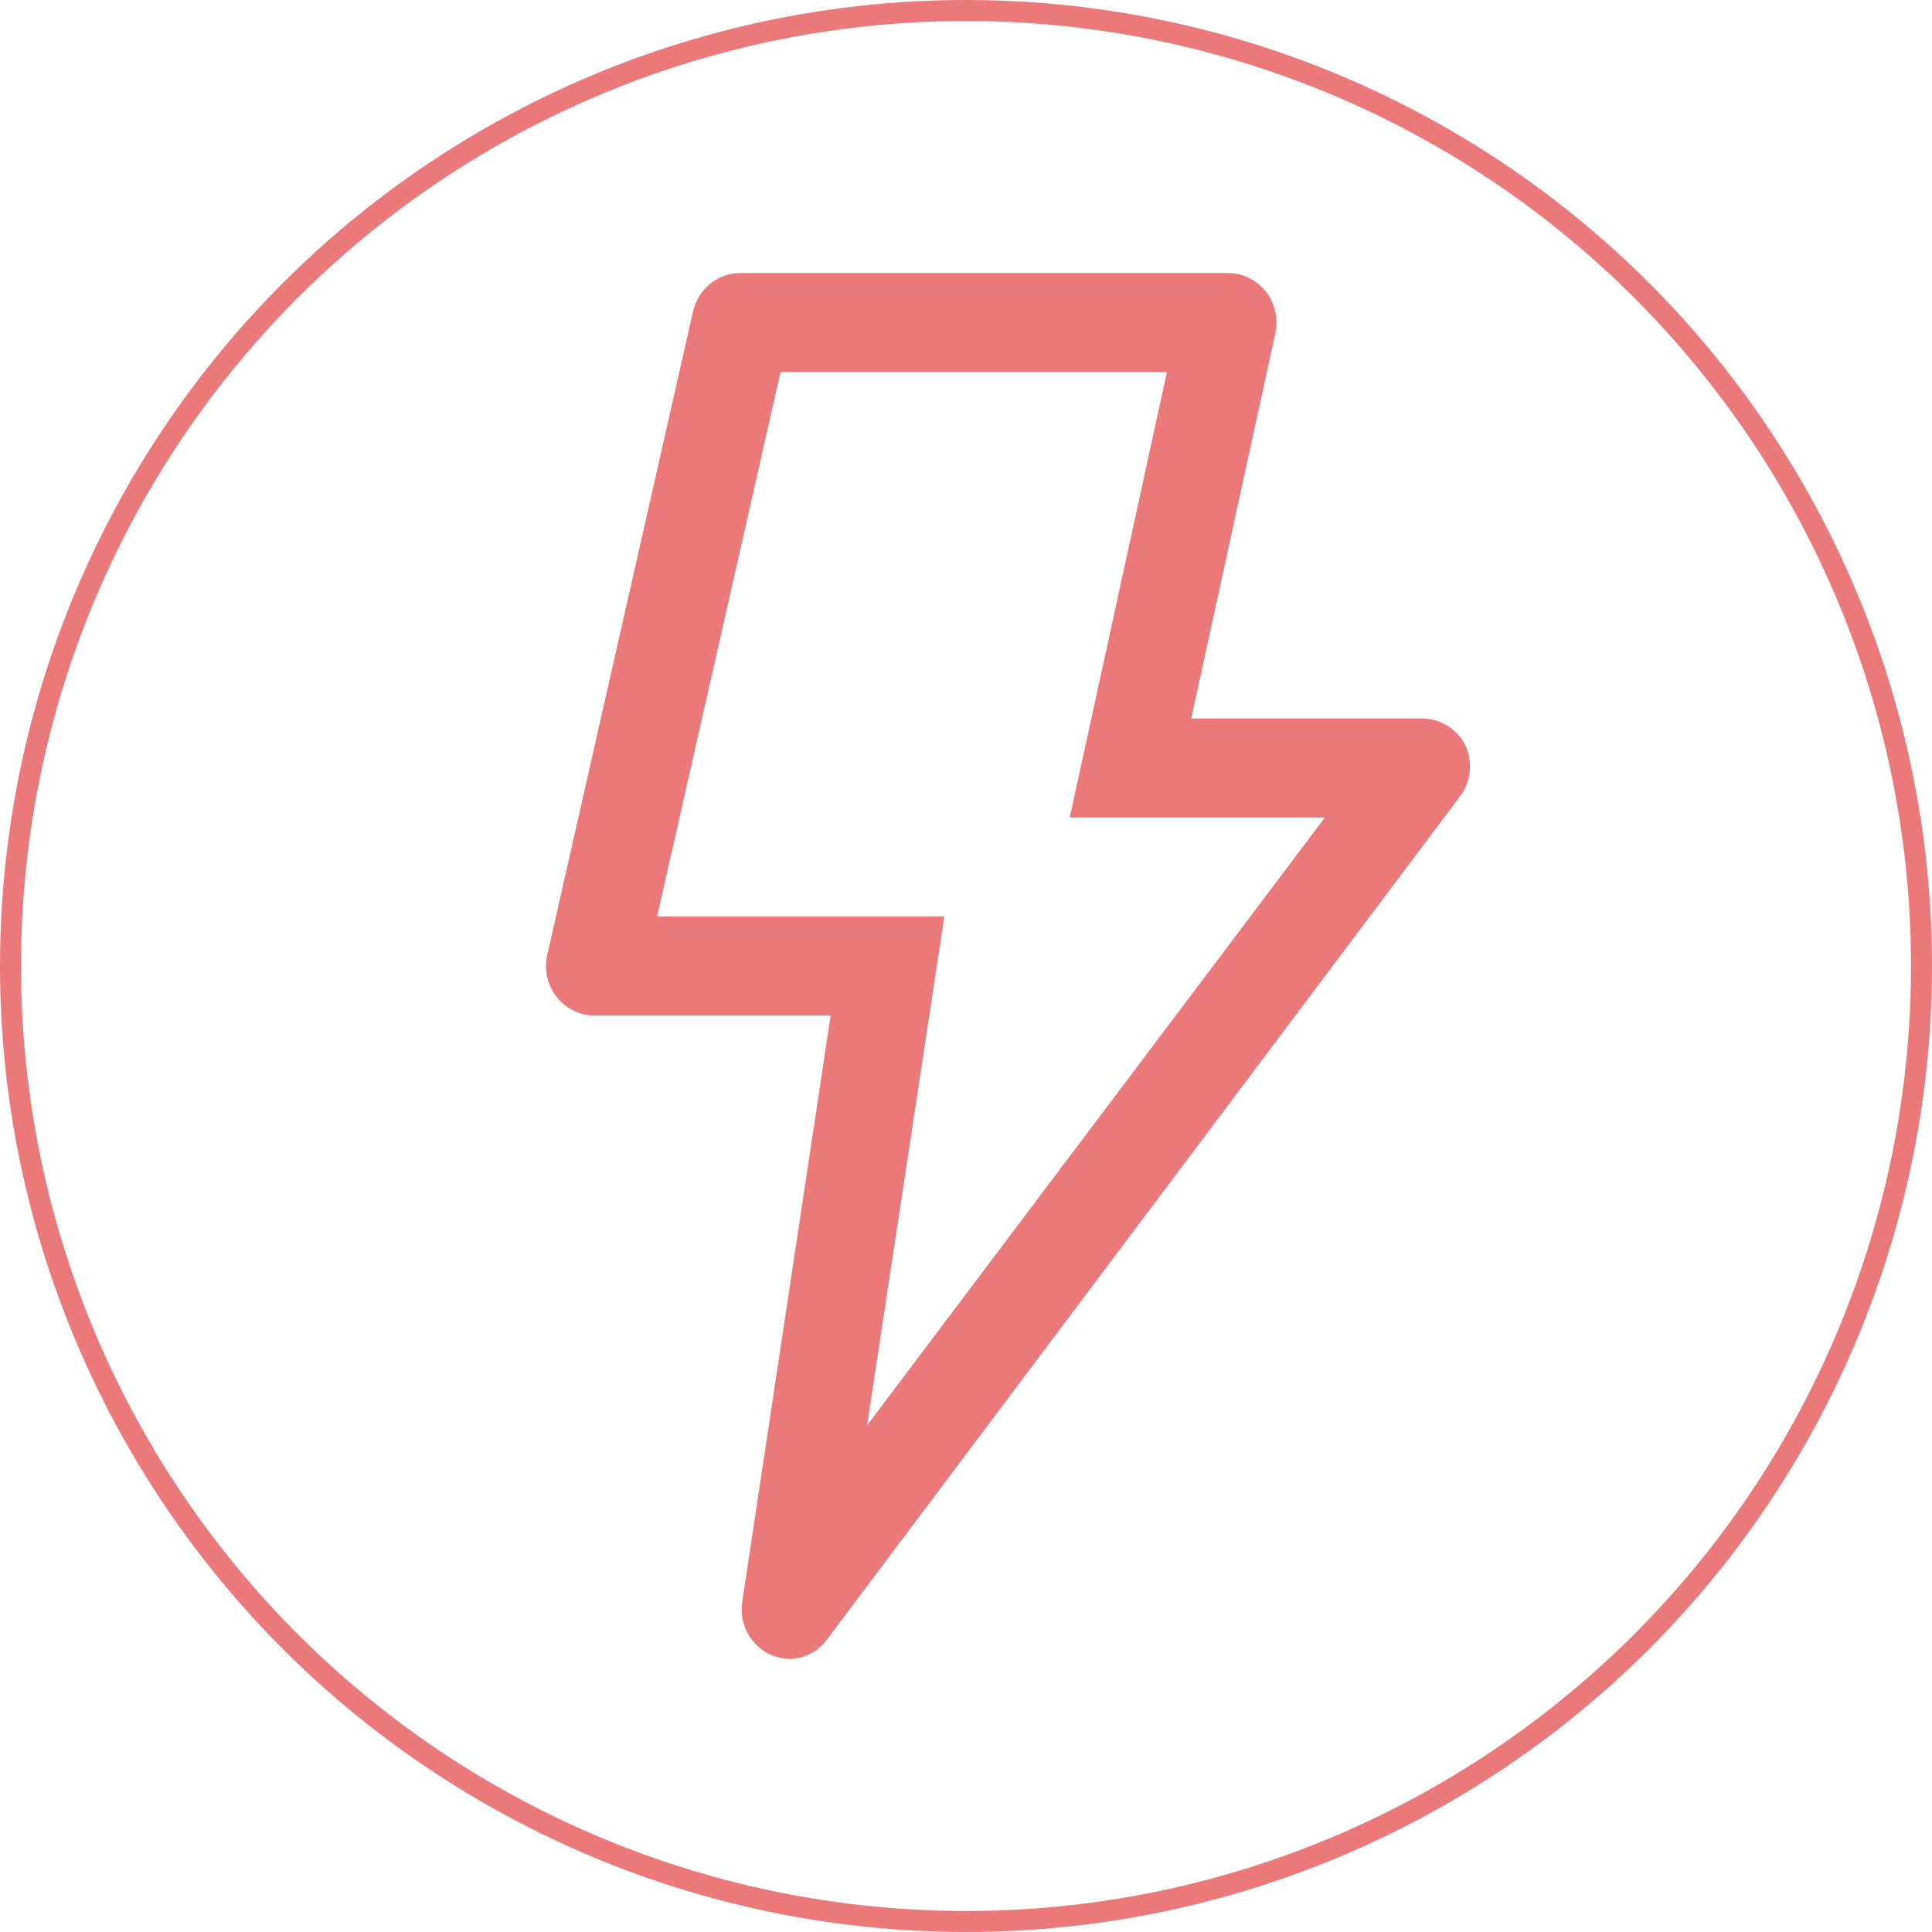
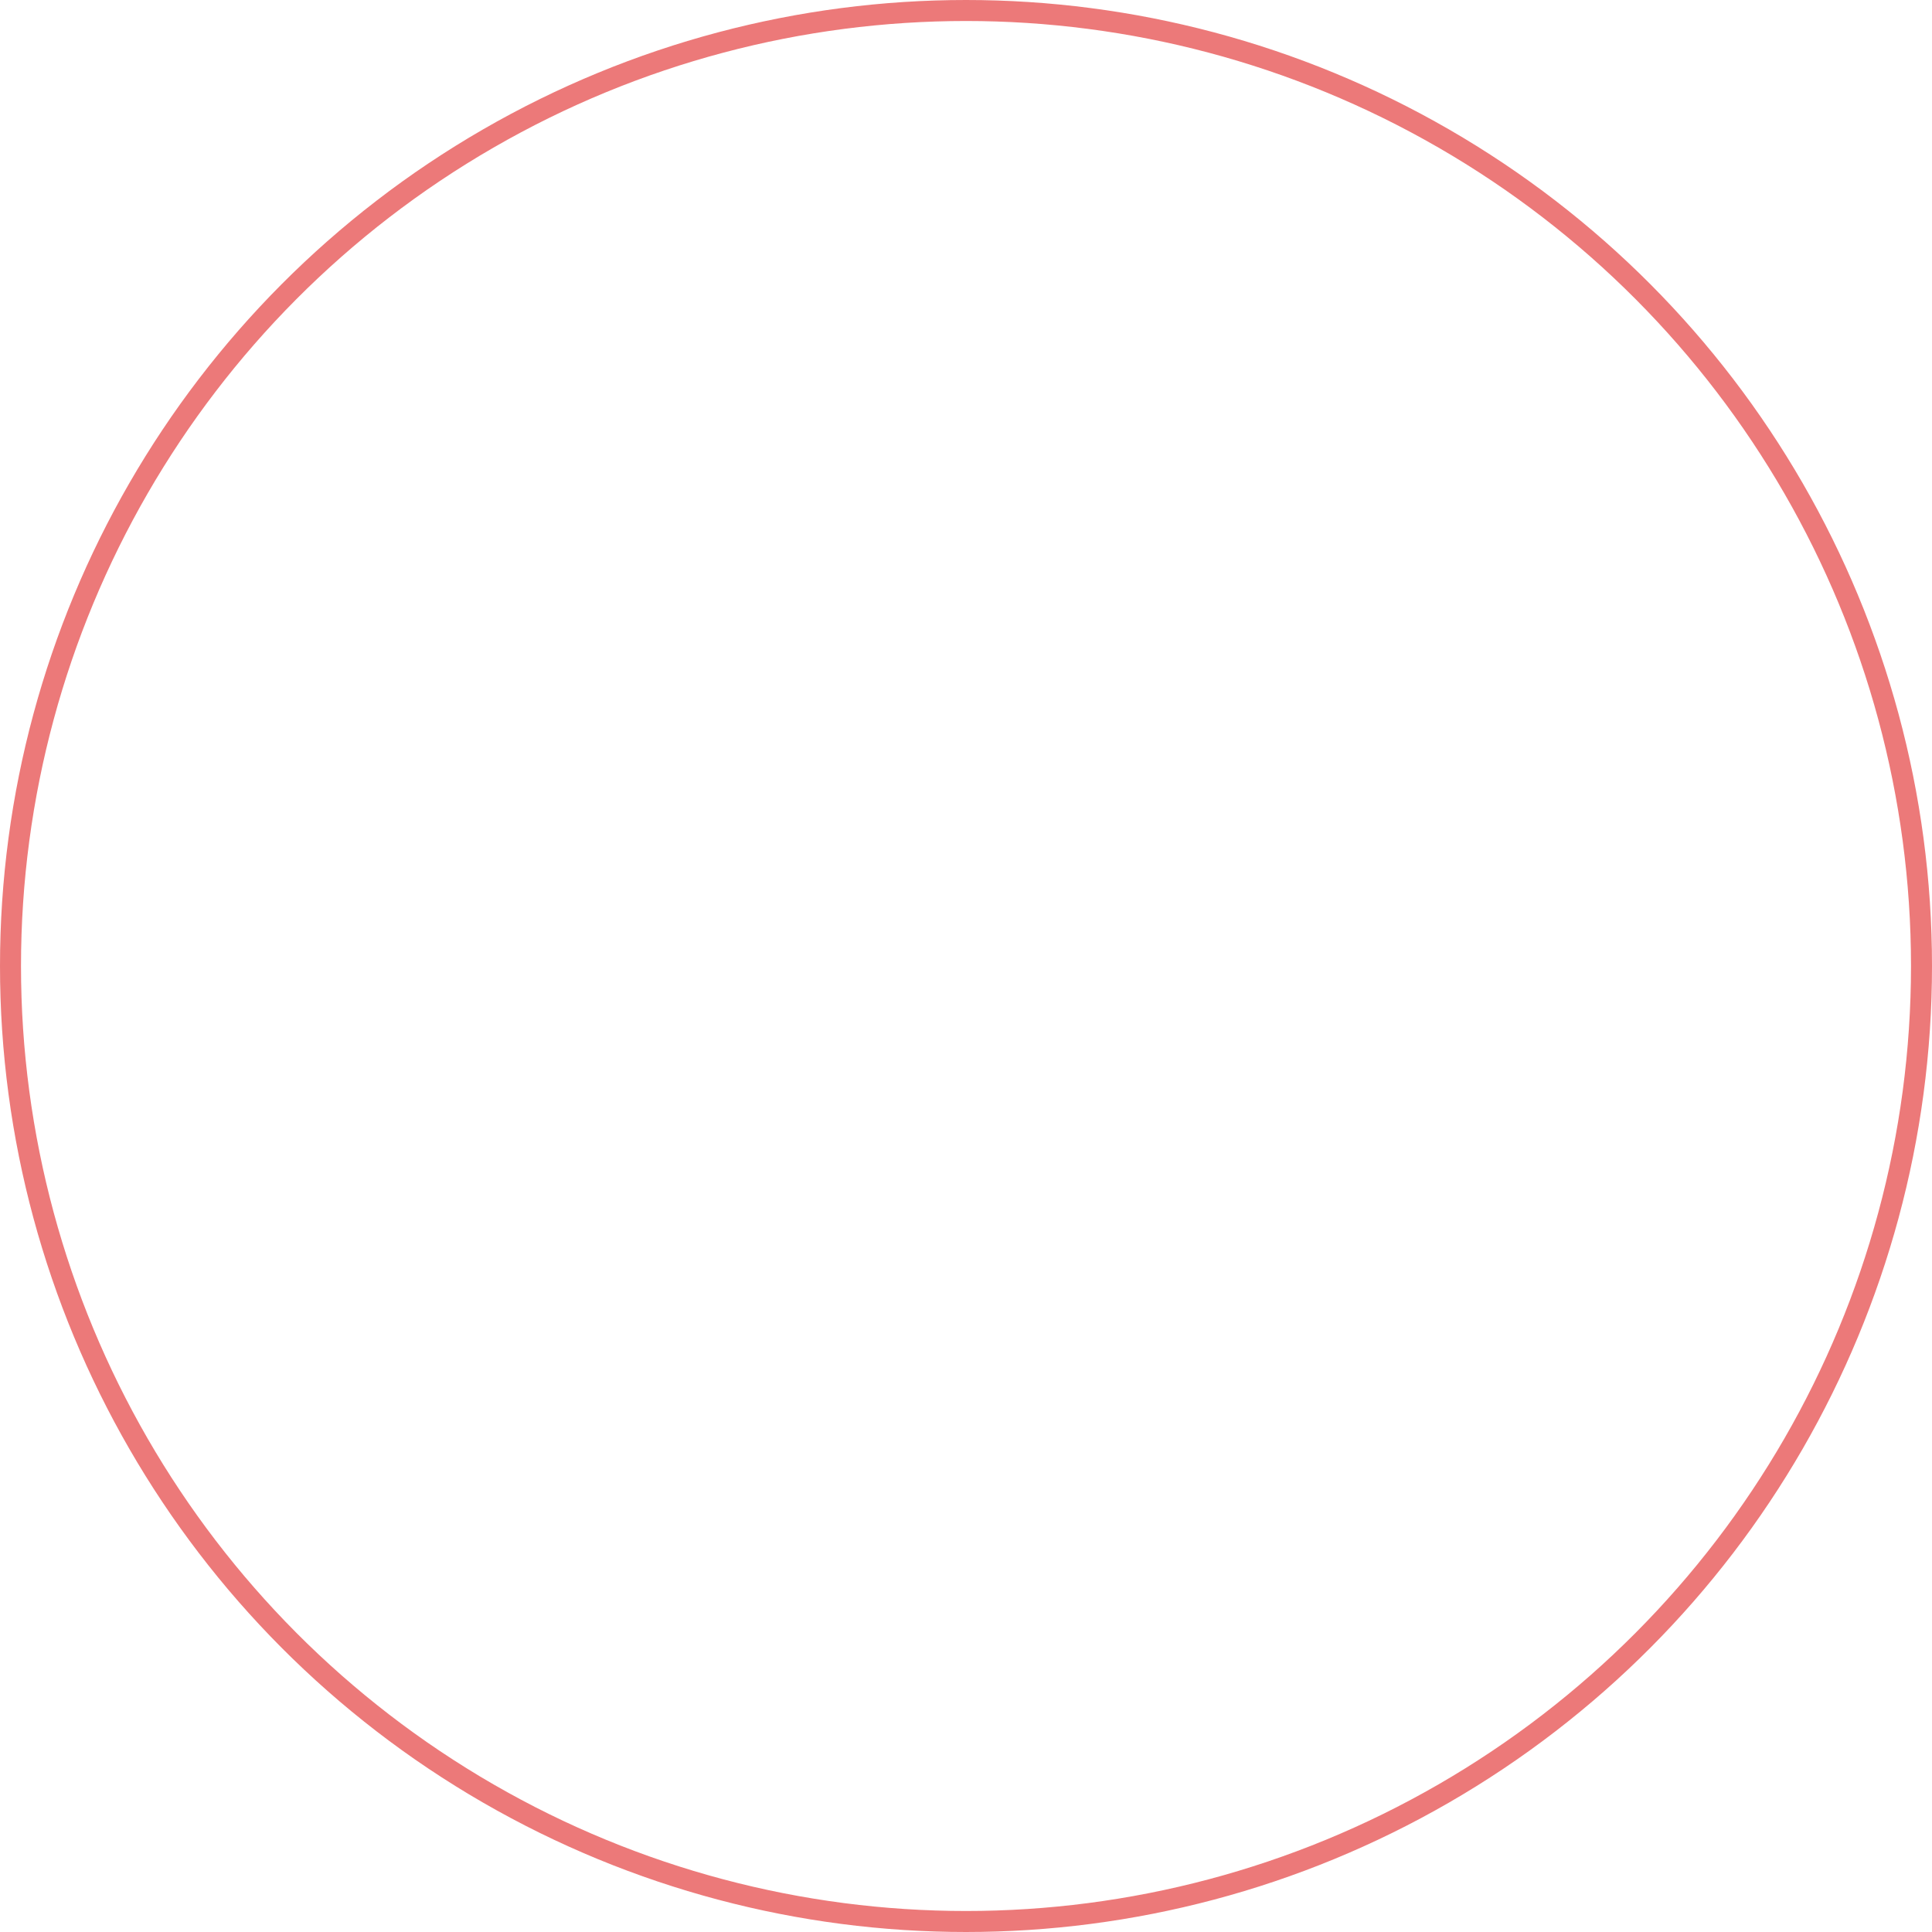
<svg xmlns="http://www.w3.org/2000/svg" width="92" height="92" viewBox="0 0 92 92" fill="none">
-   <path d="M36.731 78.811C36.257 78.608 35.864 78.249 35.612 77.793C35.361 77.336 35.266 76.807 35.342 76.289L39.554 48.358H28.377C28.022 48.367 27.67 48.294 27.348 48.143C27.026 47.992 26.742 47.768 26.519 47.488C26.295 47.208 26.137 46.879 26.058 46.527C25.979 46.175 25.981 45.81 26.062 45.458L33.005 14.816C33.127 14.289 33.424 13.82 33.845 13.489C34.267 13.159 34.787 12.986 35.319 13.001H58.462C58.807 13 59.149 13.077 59.461 13.228C59.773 13.379 60.049 13.6 60.267 13.873C60.487 14.149 60.644 14.473 60.724 14.821C60.804 15.168 60.806 15.529 60.729 15.877L56.726 34.215H67.718C68.152 34.214 68.577 34.337 68.946 34.571C69.314 34.804 69.61 35.138 69.801 35.535C69.967 35.916 70.031 36.334 69.986 36.748C69.941 37.162 69.79 37.557 69.547 37.892L39.462 77.963C39.258 78.27 38.987 78.524 38.669 78.704C38.352 78.884 37.997 78.986 37.633 79C37.324 78.994 37.018 78.93 36.731 78.811ZM50.94 38.929L55.569 17.715H37.17L31.292 43.643H44.969L41.29 67.874L63.09 38.929H50.94Z" fill="#EC7979" />
  <circle cx="46" cy="46" r="45.5" stroke="#EC7979" />
</svg>